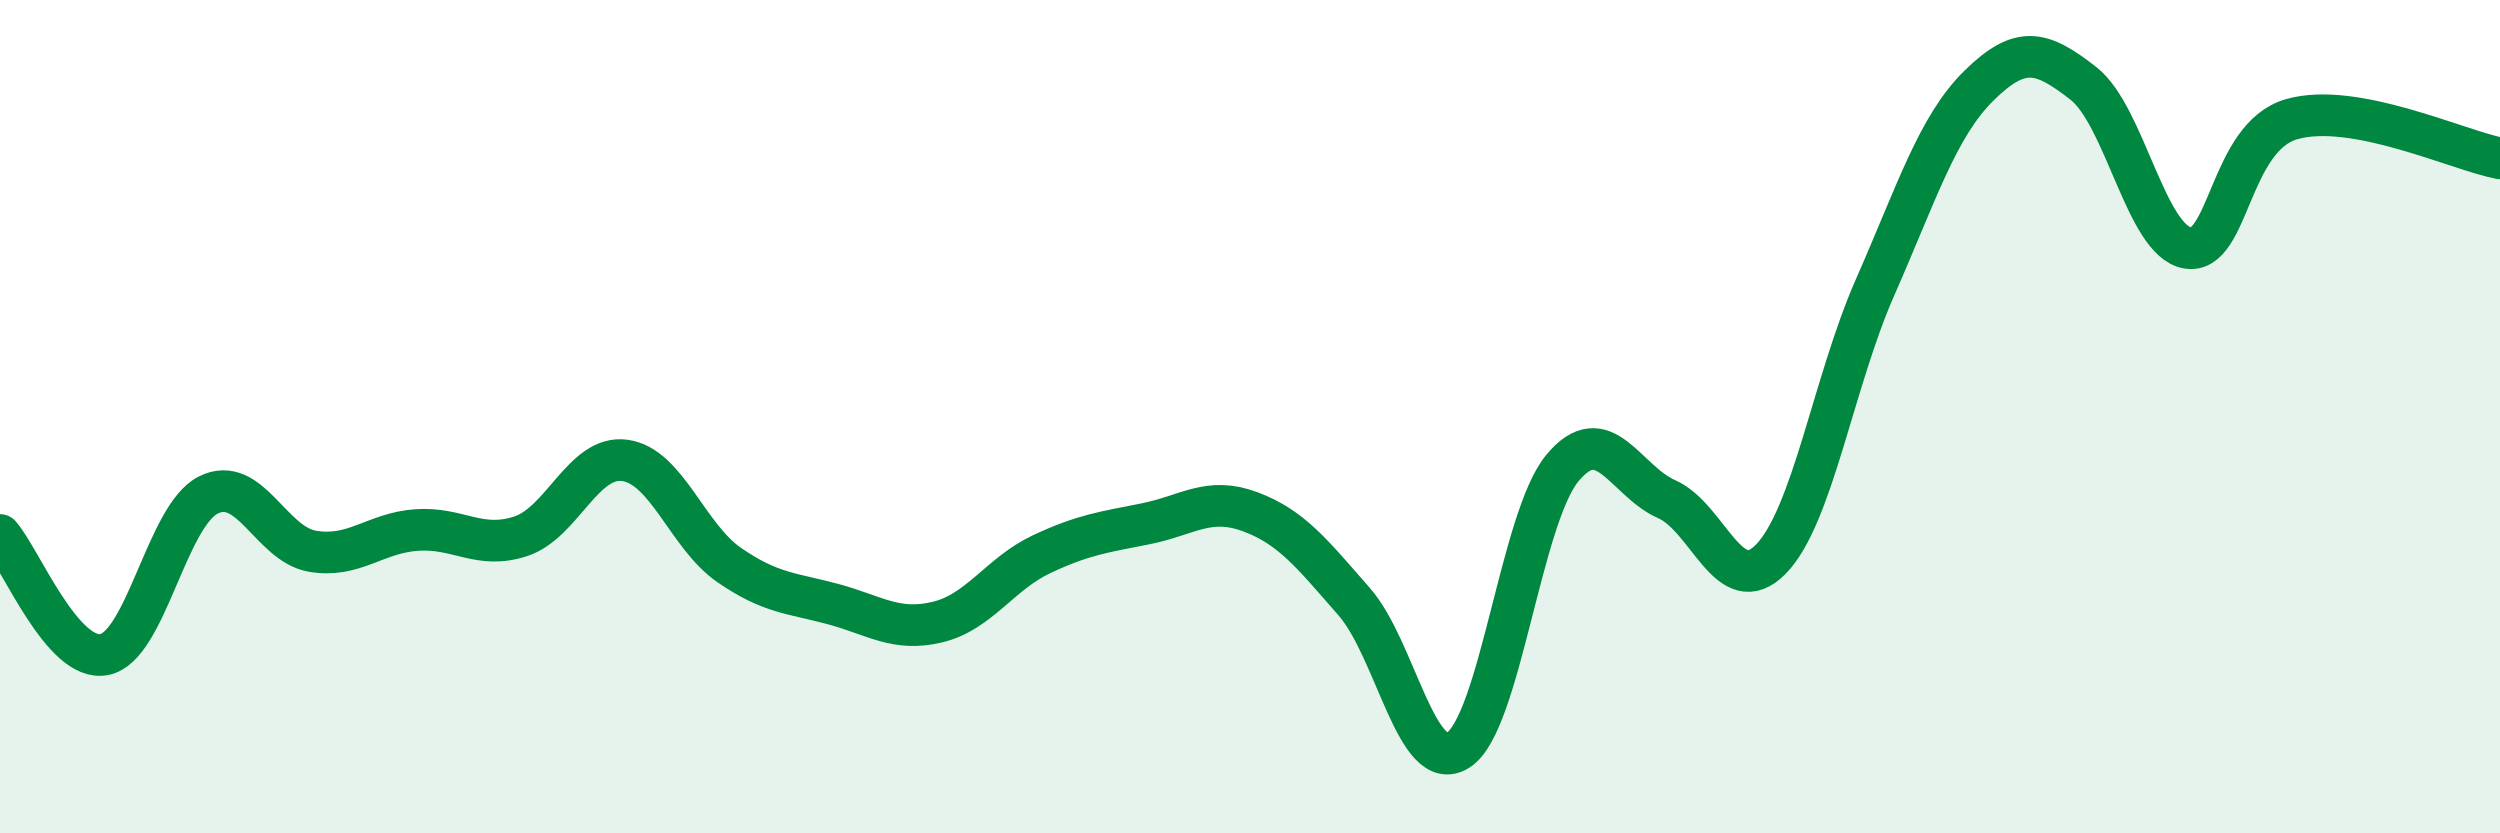
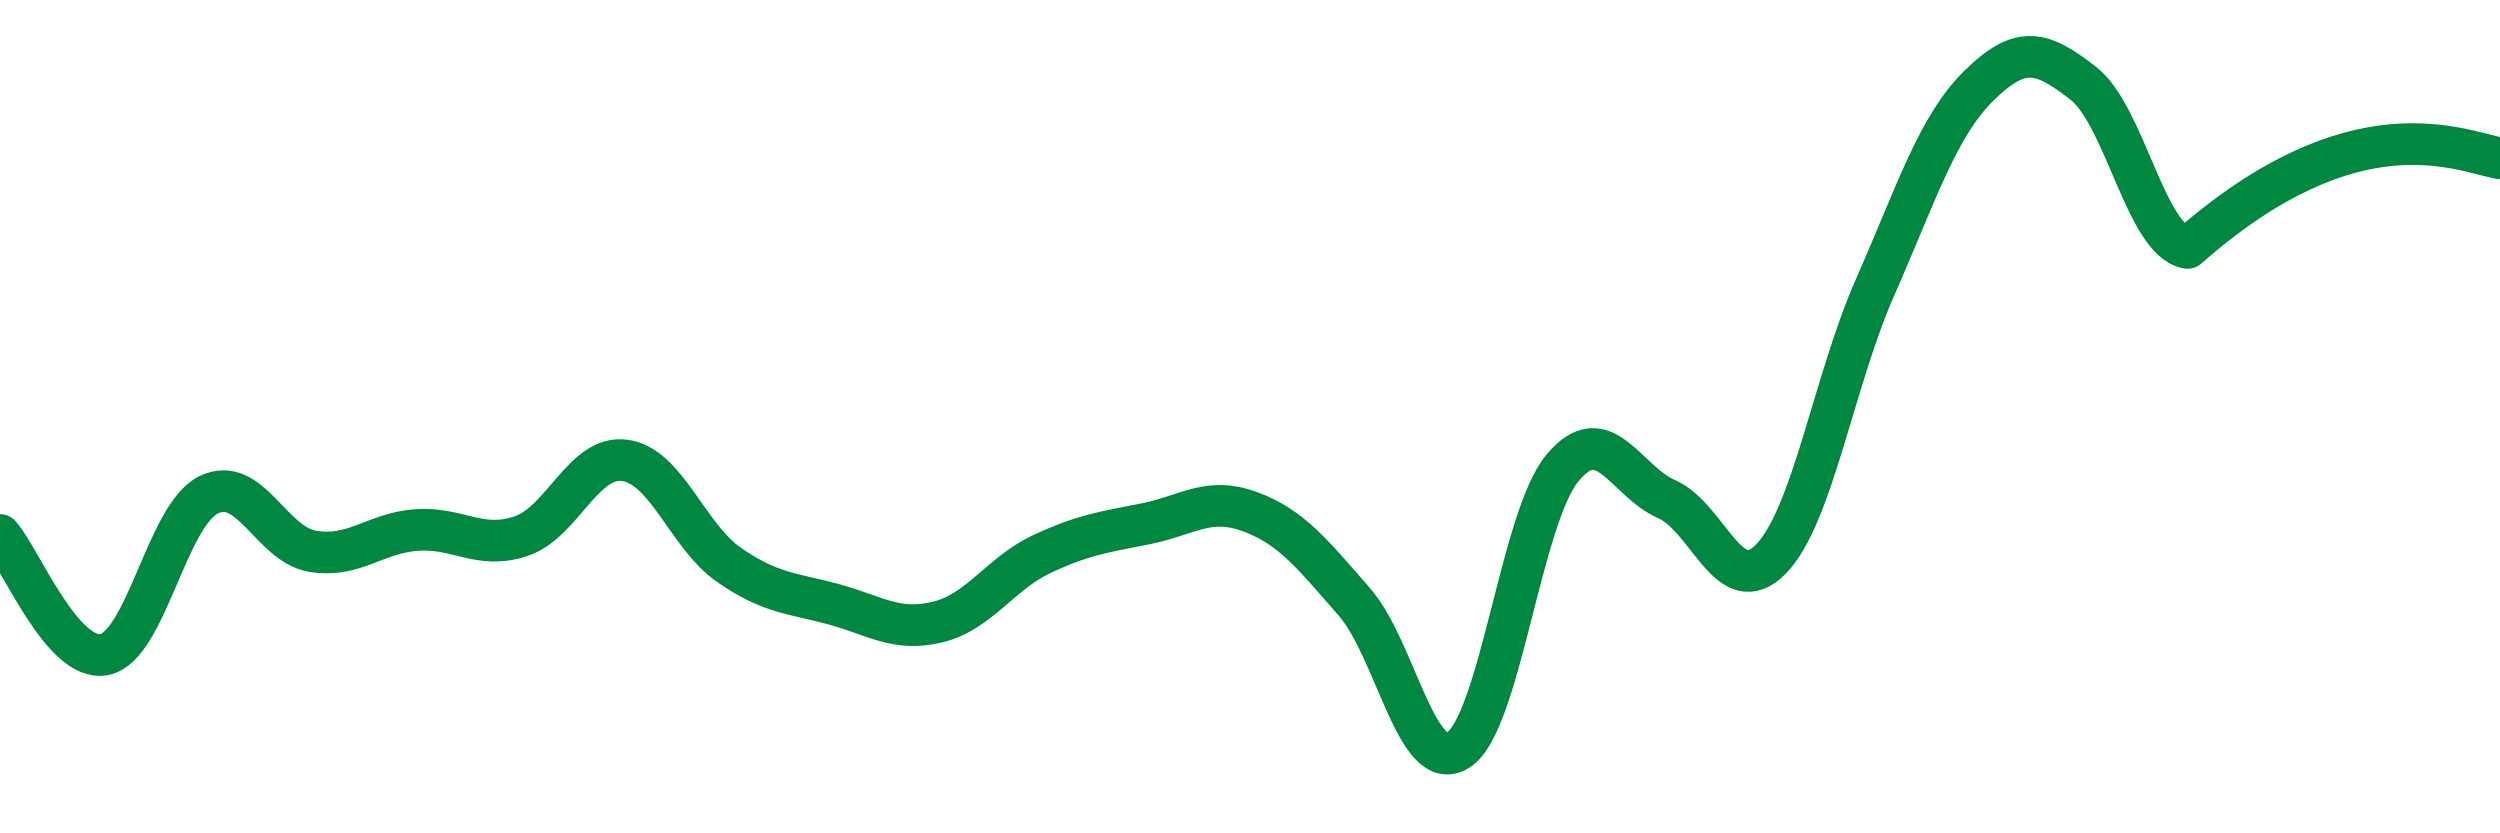
<svg xmlns="http://www.w3.org/2000/svg" width="60" height="20" viewBox="0 0 60 20">
-   <path d="M 0,12.84 C 0.5,13.41 1.5,15.9 2.5,15.71 C 3.5,15.52 4,12.38 5,11.88 C 6,11.38 6.5,13.06 7.5,13.23 C 8.5,13.4 9,12.79 10,12.72 C 11,12.65 11.5,13.2 12.5,12.87 C 13.5,12.54 14,10.91 15,11.05 C 16,11.19 16.5,12.87 17.5,13.56 C 18.5,14.25 19,14.23 20,14.5 C 21,14.77 21.5,15.17 22.5,14.93 C 23.5,14.69 24,13.77 25,13.3 C 26,12.83 26.5,12.77 27.5,12.57 C 28.5,12.37 29,11.91 30,12.28 C 31,12.65 31.5,13.3 32.5,14.44 C 33.5,15.58 34,18.64 35,18 C 36,17.36 36.5,12.43 37.5,11.23 C 38.5,10.03 39,11.54 40,11.98 C 41,12.42 41.5,14.44 42.5,13.42 C 43.5,12.4 44,9.17 45,6.9 C 46,4.63 46.5,3.03 47.5,2.05 C 48.5,1.07 49,1.22 50,2 C 51,2.78 51.5,5.78 52.5,5.95 C 53.5,6.12 53.5,3.29 55,2.86 C 56.5,2.43 59,3.61 60,3.8L60 20L0 20Z" fill="#008740" opacity="0.1" stroke-linecap="round" stroke-linejoin="round" />
-   <path d="M 0,12.84 C 0.5,13.41 1.5,15.9 2.5,15.71 C 3.5,15.52 4,12.38 5,11.88 C 6,11.38 6.5,13.06 7.5,13.23 C 8.5,13.4 9,12.79 10,12.72 C 11,12.65 11.5,13.2 12.5,12.87 C 13.5,12.54 14,10.91 15,11.05 C 16,11.19 16.5,12.87 17.5,13.56 C 18.5,14.25 19,14.23 20,14.5 C 21,14.77 21.5,15.17 22.5,14.93 C 23.5,14.69 24,13.77 25,13.3 C 26,12.83 26.5,12.77 27.5,12.57 C 28.5,12.37 29,11.91 30,12.28 C 31,12.65 31.5,13.3 32.5,14.44 C 33.5,15.58 34,18.64 35,18 C 36,17.36 36.5,12.43 37.5,11.23 C 38.5,10.03 39,11.54 40,11.98 C 41,12.42 41.5,14.44 42.5,13.42 C 43.5,12.4 44,9.17 45,6.9 C 46,4.63 46.5,3.03 47.5,2.05 C 48.5,1.07 49,1.22 50,2 C 51,2.78 51.5,5.78 52.5,5.95 C 53.5,6.12 53.5,3.29 55,2.86 C 56.5,2.43 59,3.61 60,3.8" stroke="#008740" stroke-width="1" fill="none" stroke-linecap="round" stroke-linejoin="round" />
+   <path d="M 0,12.84 C 0.5,13.41 1.5,15.9 2.5,15.71 C 3.5,15.52 4,12.38 5,11.88 C 6,11.38 6.5,13.06 7.5,13.23 C 8.5,13.4 9,12.79 10,12.72 C 11,12.65 11.5,13.2 12.5,12.87 C 13.5,12.54 14,10.91 15,11.05 C 16,11.19 16.5,12.87 17.5,13.56 C 18.5,14.25 19,14.23 20,14.5 C 21,14.77 21.5,15.17 22.5,14.93 C 23.5,14.69 24,13.77 25,13.3 C 26,12.83 26.5,12.77 27.5,12.57 C 28.5,12.37 29,11.91 30,12.28 C 31,12.65 31.5,13.3 32.5,14.44 C 33.5,15.58 34,18.64 35,18 C 36,17.36 36.5,12.43 37.5,11.23 C 38.5,10.03 39,11.54 40,11.98 C 41,12.42 41.5,14.44 42.5,13.42 C 43.5,12.4 44,9.17 45,6.9 C 46,4.63 46.5,3.03 47.5,2.05 C 48.5,1.07 49,1.22 50,2 C 51,2.78 51.5,5.78 52.5,5.95 C 56.5,2.43 59,3.61 60,3.8" stroke="#008740" stroke-width="1" fill="none" stroke-linecap="round" stroke-linejoin="round" />
</svg>